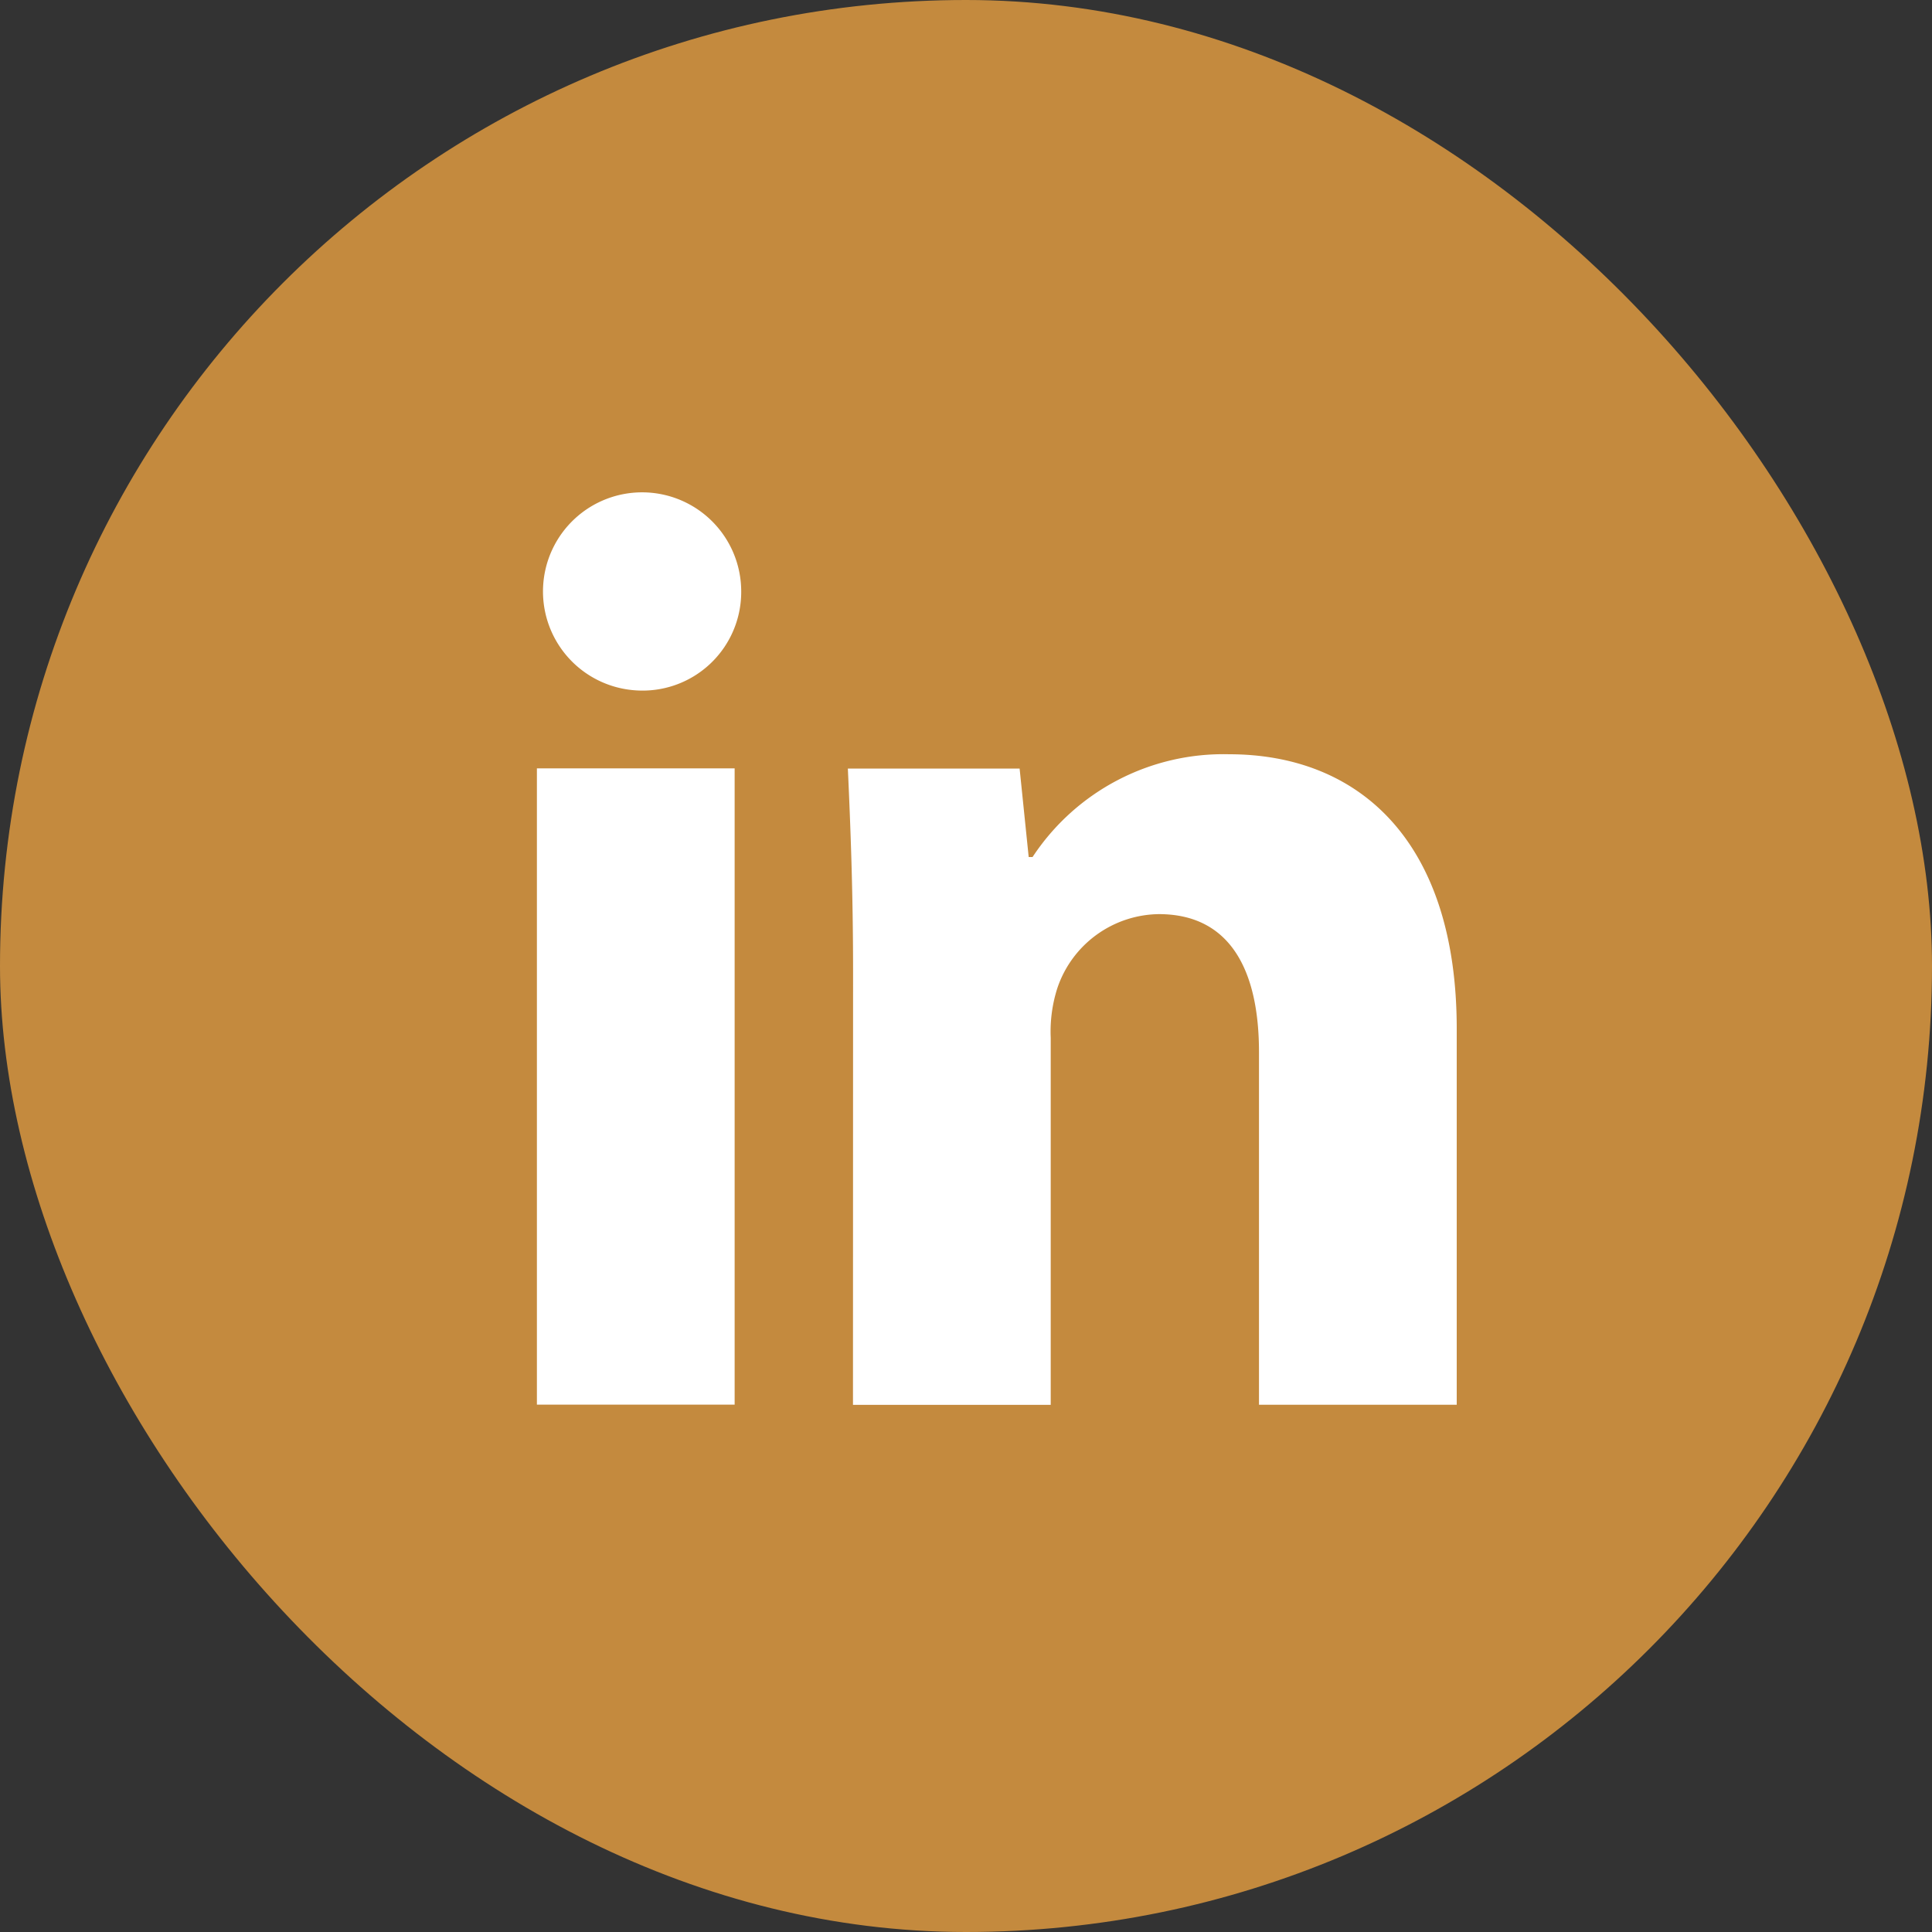
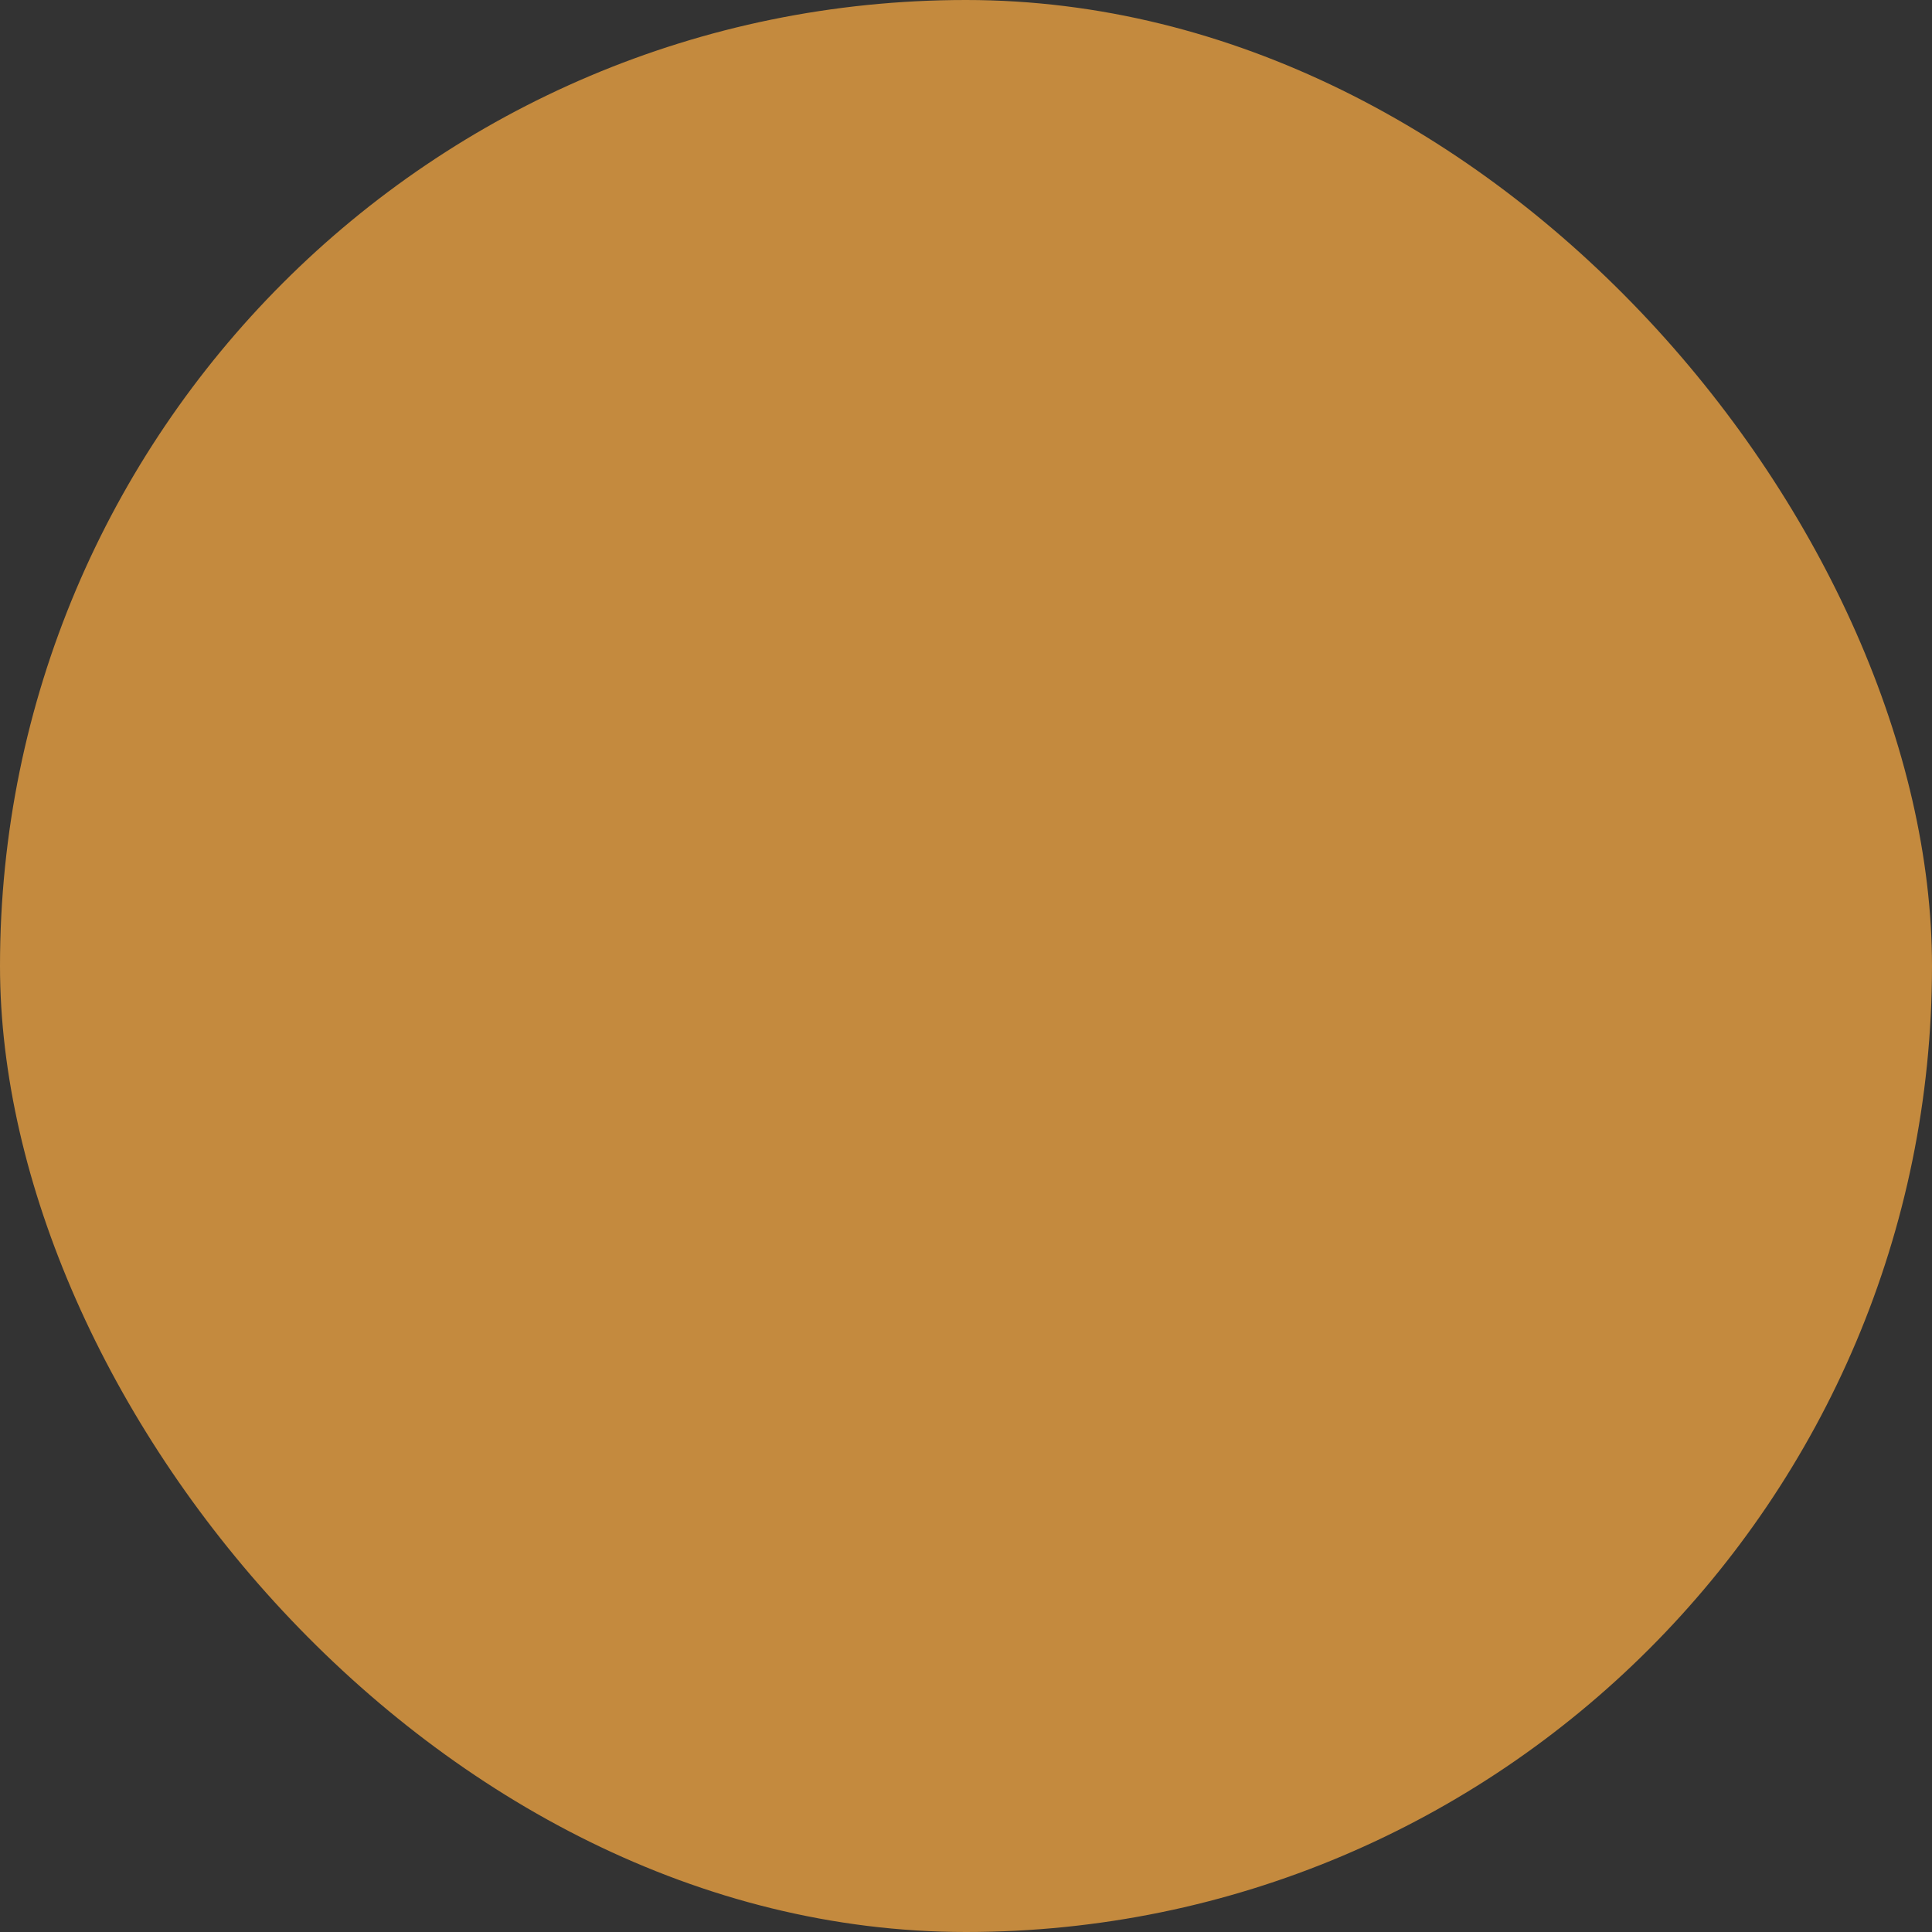
<svg xmlns="http://www.w3.org/2000/svg" width="20" height="20" viewBox="0 0 20 20">
  <rect x="0" y="0" width="20" height="20" fill="#333333" stroke="none" />
  <g id="Group_205146" data-name="Group 205146" transform="translate(-6232 -11460)">
    <g id="Group_8" data-name="Group 8" transform="translate(5091 11392)">
      <rect id="Rectangle_3" data-name="Rectangle 3" width="20" height="20" rx="10" transform="translate(1141 68)" fill="#c48a3e" />
      <g id="Group_5" data-name="Group 5" transform="translate(1143.372 70.012)">
        <g id="Group_4" data-name="Group 4" transform="translate(3.132 3.086)">
-           <path id="Path_72" data-name="Path 72" d="M666.823,249a1.021,1.021,0,0,1-1.1,1.024,1.026,1.026,0,1,1,1.1-1.024Zm-2.115,8.419v-6.587h2.047v6.587Z" transform="translate(-664.654 -247.976)" fill="#fff" />
-           <path id="Path_73" data-name="Path 73" d="M701.685,280.814c0-.822-.027-1.508-.054-2.1h1.778l.094.916h.04a2.366,2.366,0,0,1,2.034-1.064c1.347,0,2.357.9,2.357,2.842V285.3h-2.047v-3.651c0-.849-.3-1.428-1.037-1.428a1.124,1.124,0,0,0-1.051.768,1.473,1.473,0,0,0-.068.512v3.8h-2.047Z" transform="translate(-698.358 -275.856)" fill="#fff" />
-         </g>
+           </g>
      </g>
    </g>
  </g>
</svg>